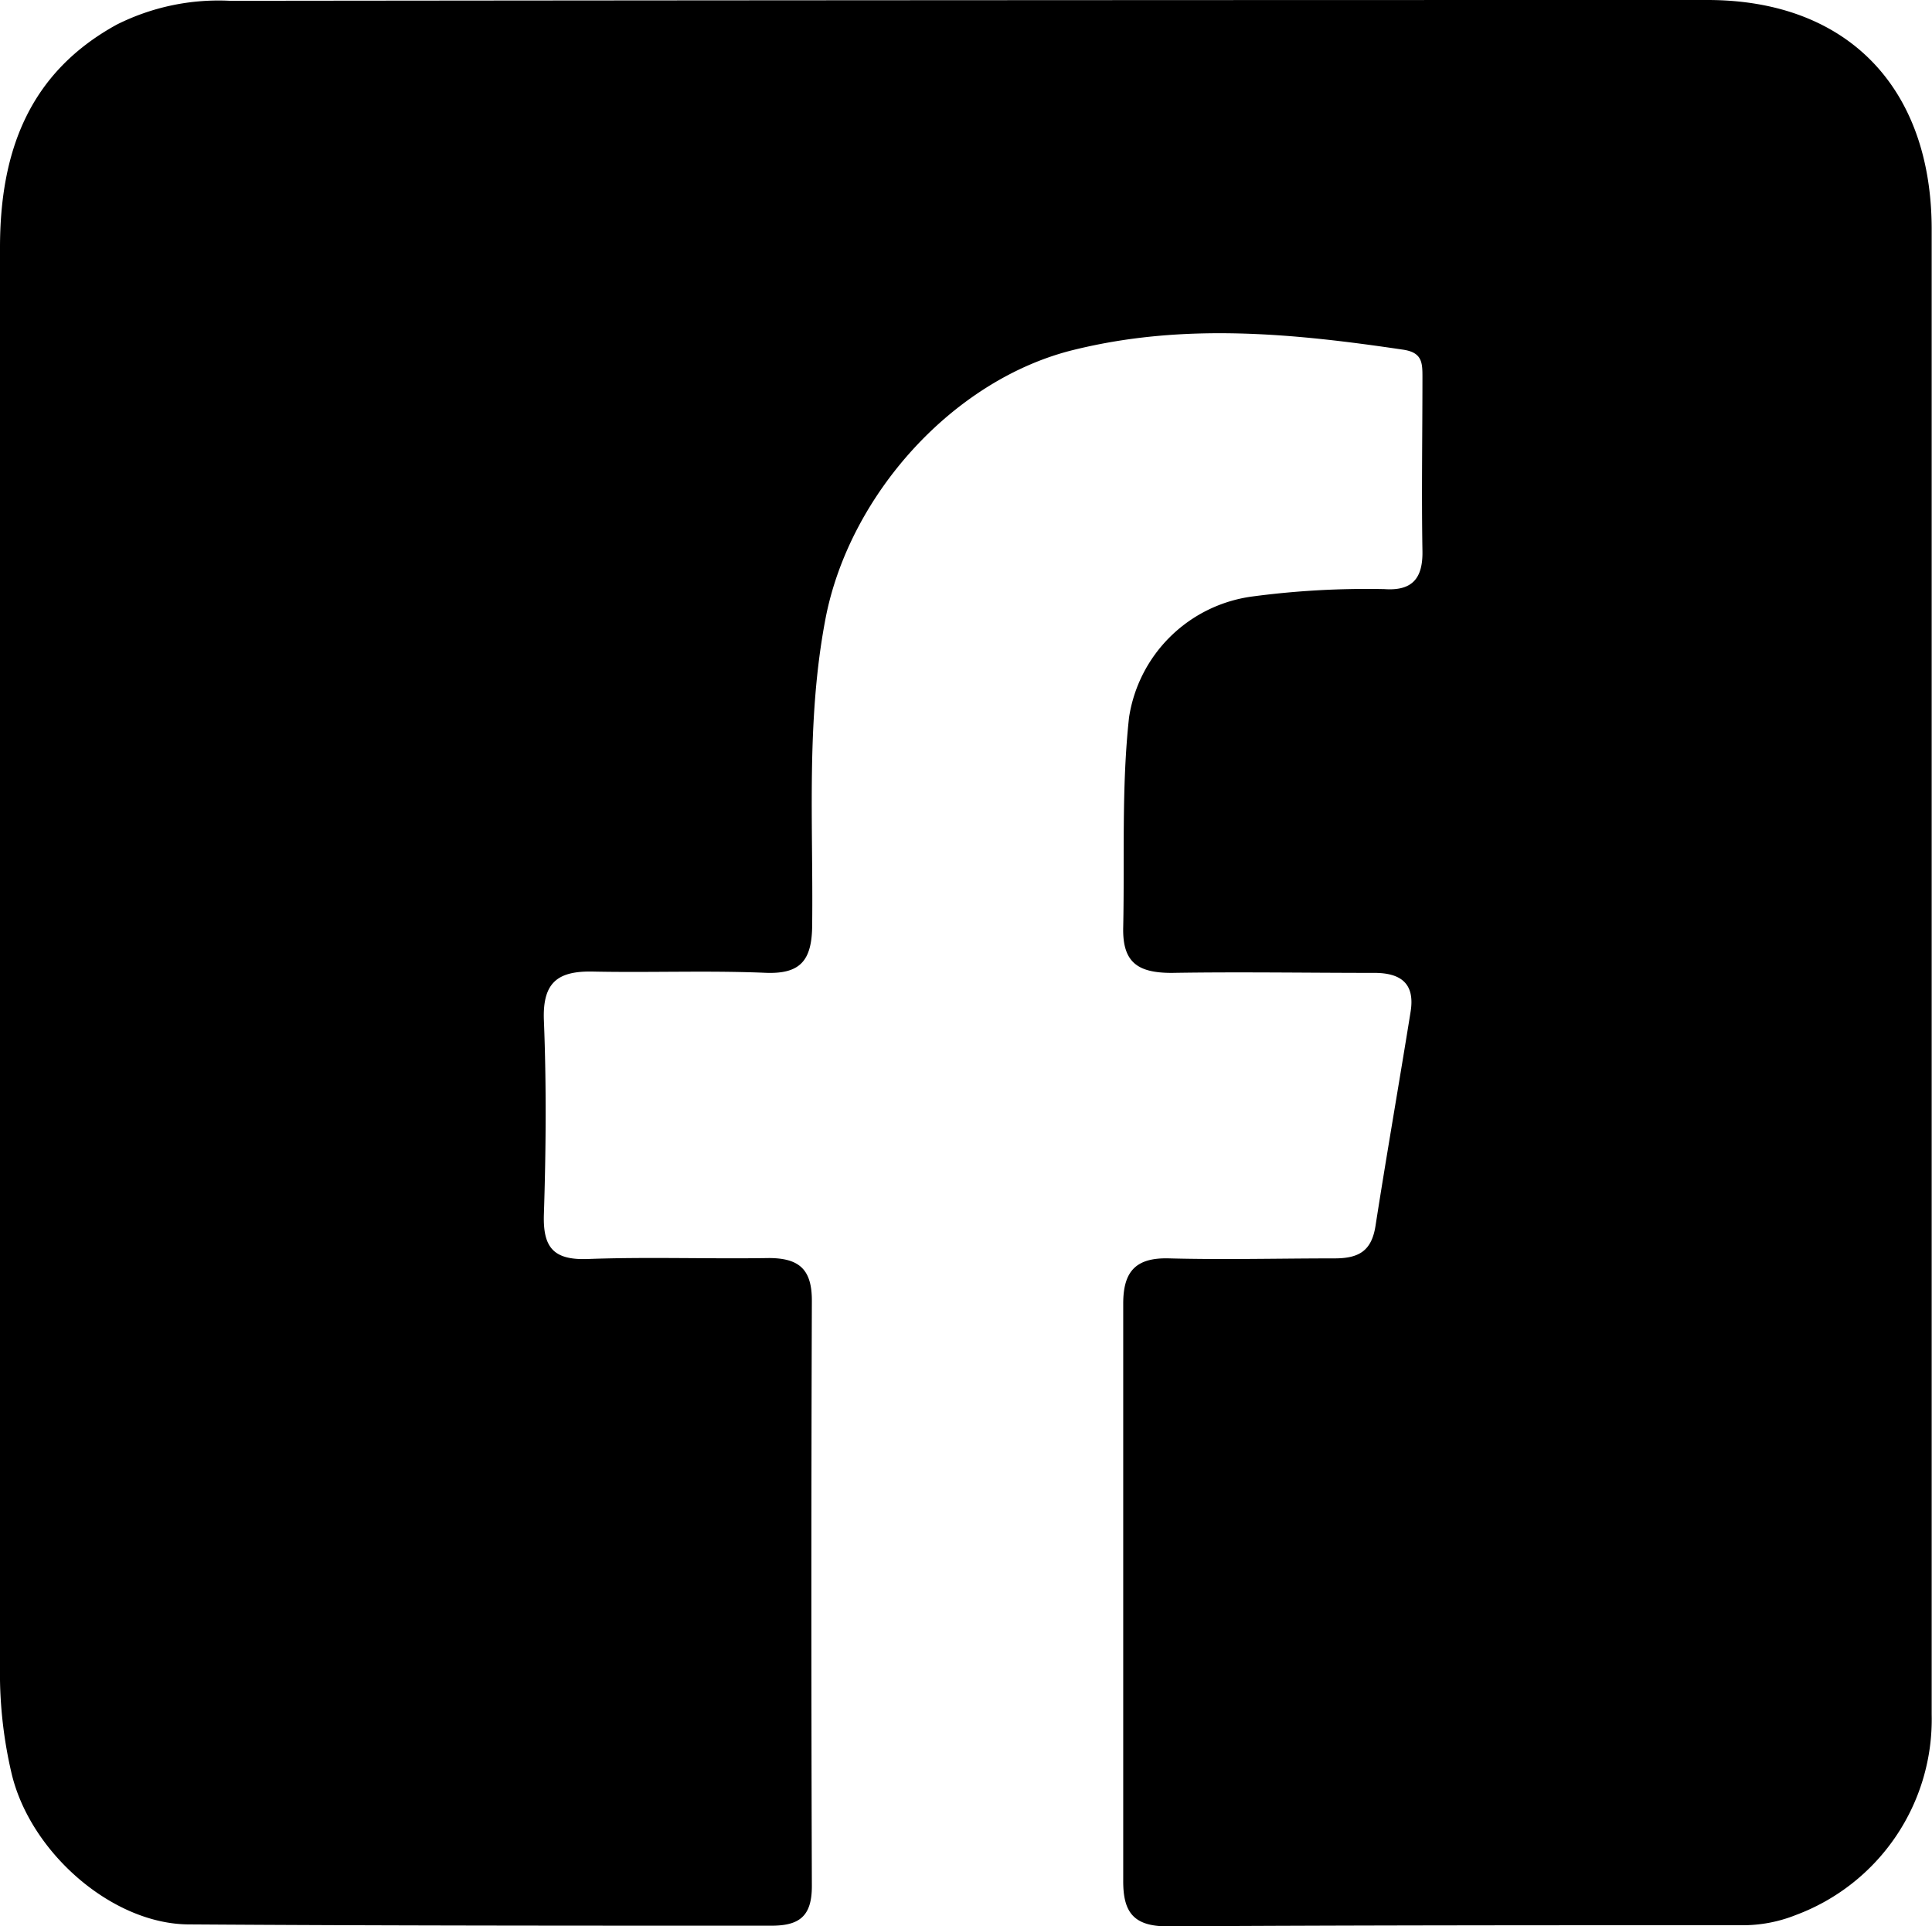
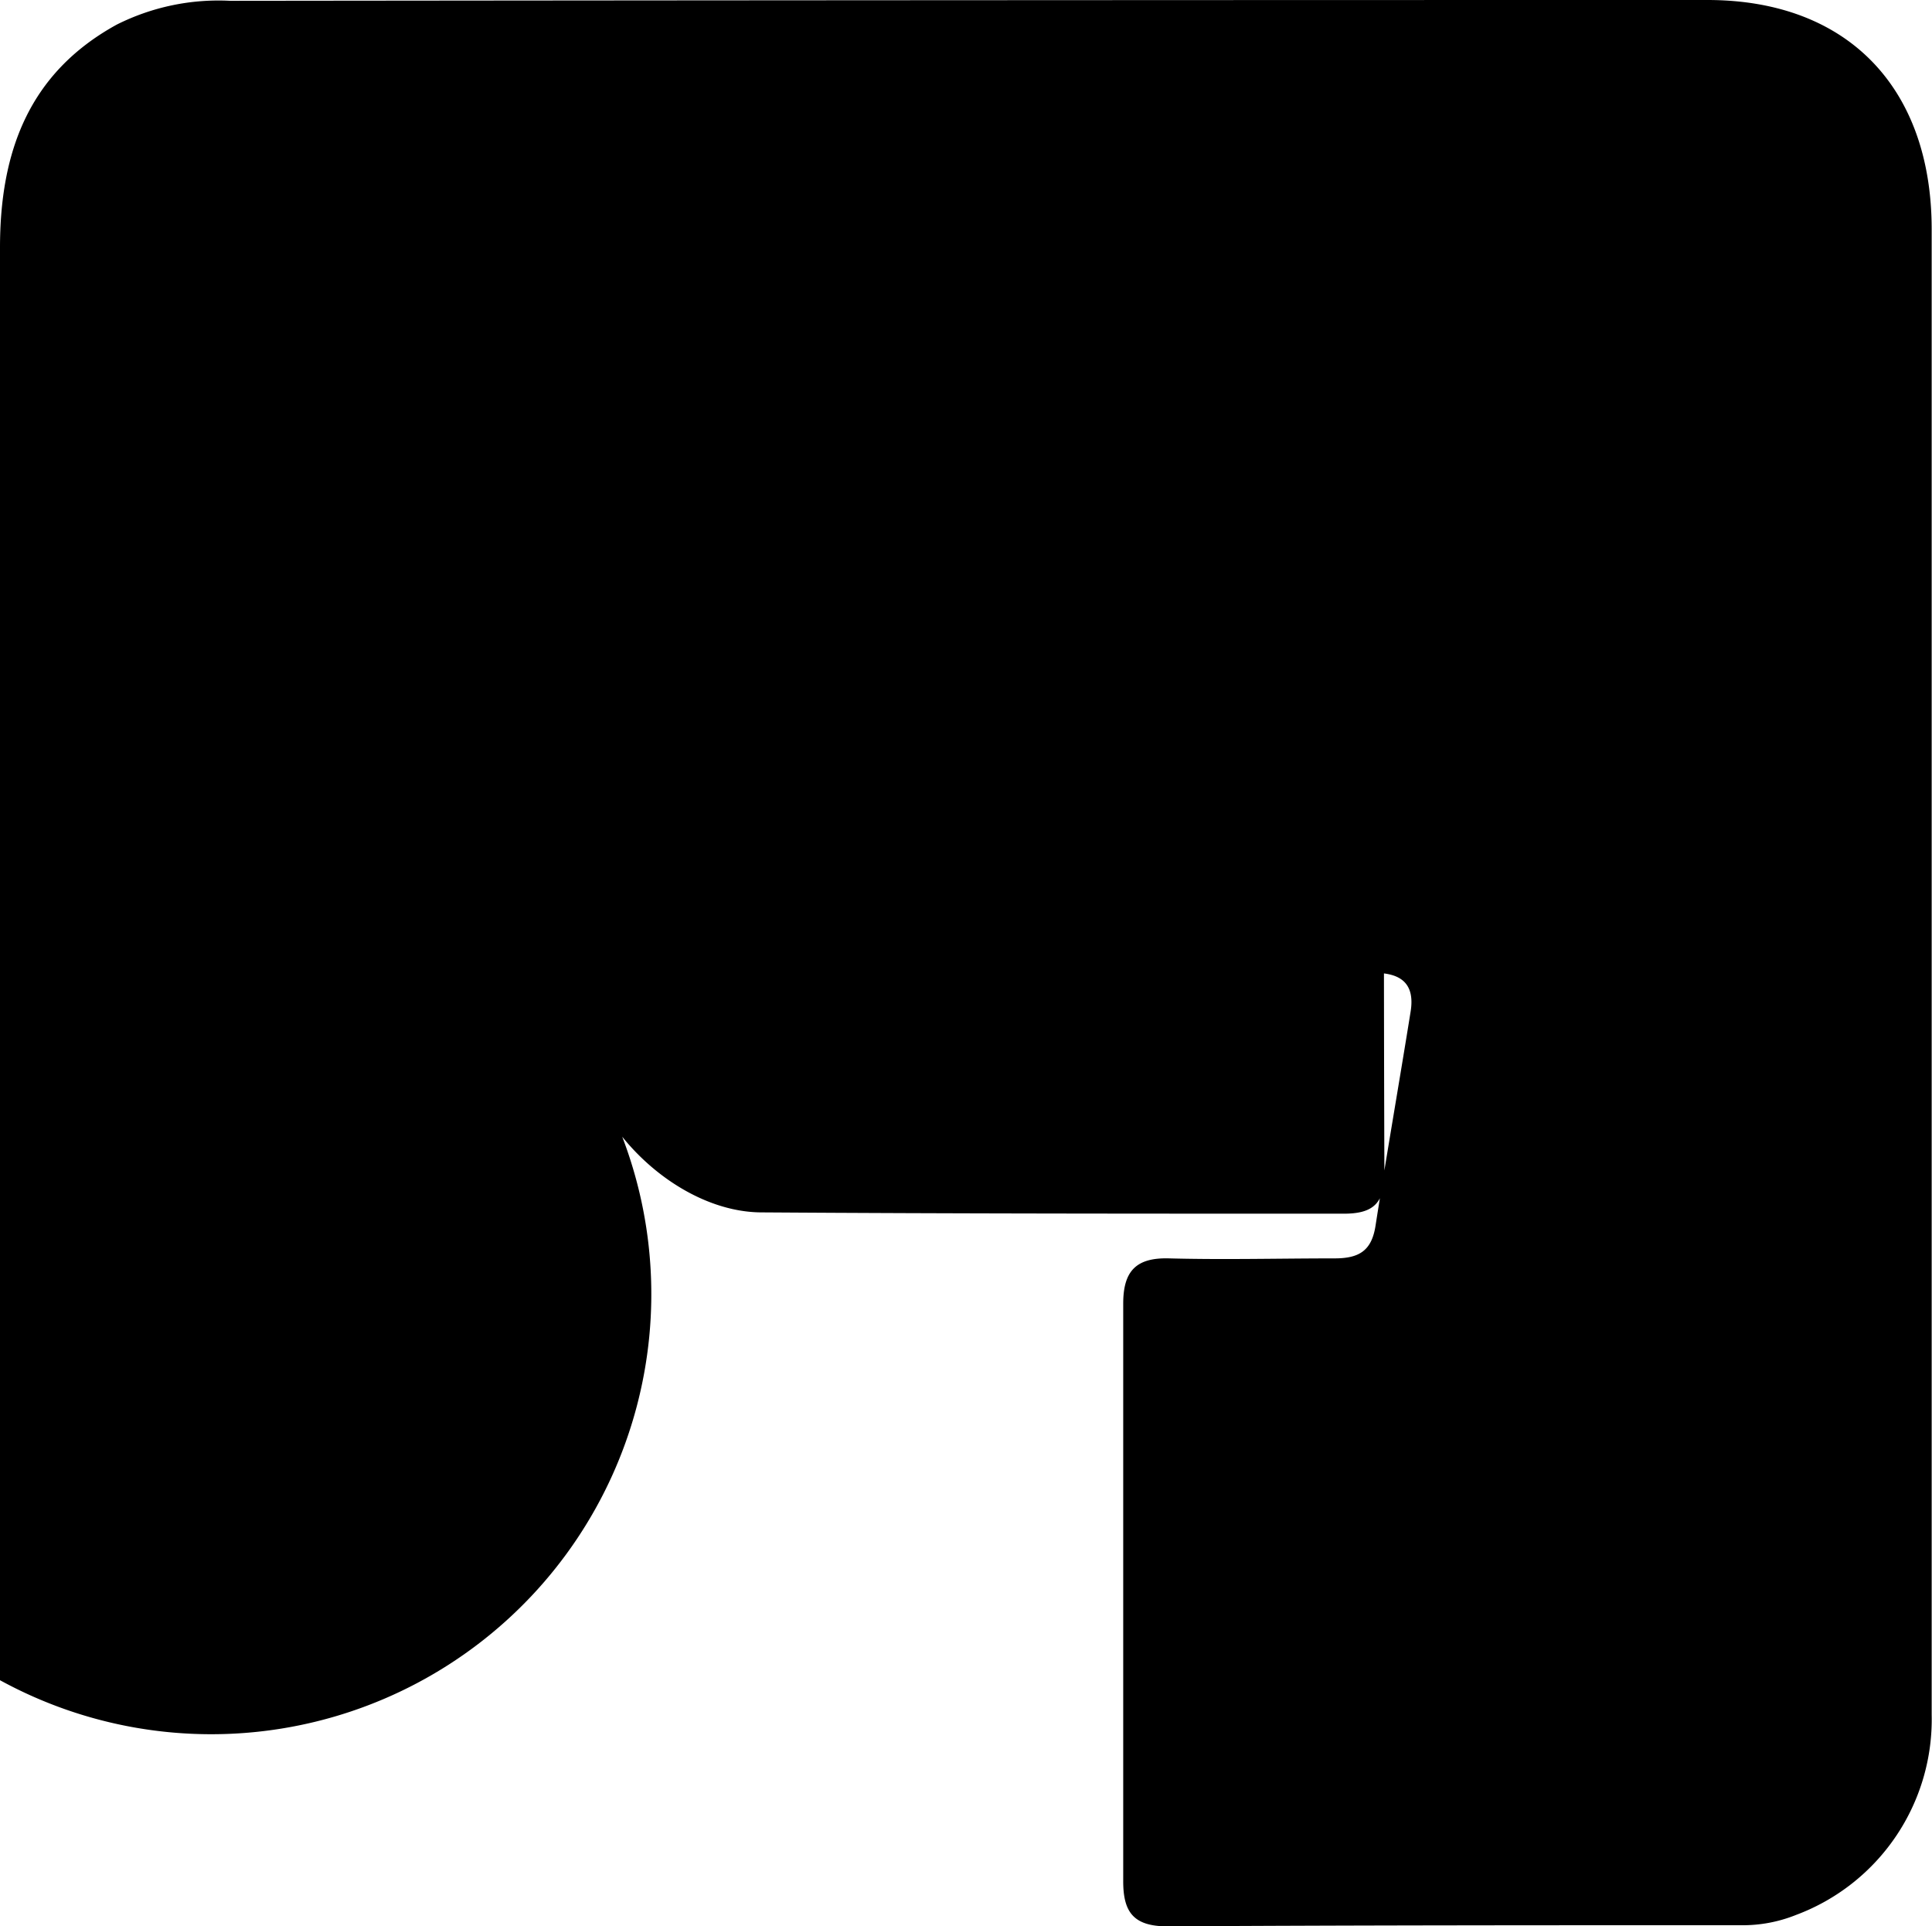
<svg xmlns="http://www.w3.org/2000/svg" id="Layer_1" data-name="Layer 1" viewBox="0 0 119.32 118.96">
  <title>sm</title>
  <g id="irB6wq">
-     <path d="M119.3,59.78q0,23.06,0,46.1a12.89,12.89,0,0,1-8.39,12.38,8.81,8.81,0,0,1-3.4.63c-11.8,0-23.6,0-35.4.07-2.12,0-2.75-.89-2.74-2.83q0-17.8,0-35.63c0-2,.79-2.85,2.84-2.79,3.4.09,6.81,0,10.22,0,1.53,0,2.28-.49,2.52-2,.69-4.42,1.46-8.82,2.17-13.24.28-1.75-.62-2.4-2.28-2.39-4.16,0-8.32-.07-12.47,0-2.1,0-3.06-.64-3-2.84.09-4.31-.11-8.63.36-12.94a8.89,8.89,0,0,1,7.58-7.46,53.42,53.42,0,0,1,8.19-.46c1.72.12,2.38-.66,2.35-2.35-.06-3.57,0-7.15,0-10.72,0-.9,0-1.55-1.22-1.72-6.75-1-13.46-1.66-20.25,0-7.51,1.81-13.94,9-15.4,16.63-1.2,6.29-.75,12.57-.82,18.85,0,2.28-.74,3.12-3,3-3.49-.14-7,0-10.47-.07-2.19-.06-3.19.61-3.1,3,.16,4,.13,8,0,12-.06,2,.56,2.82,2.68,2.75,3.73-.14,7.47,0,11.21-.06,1.92,0,2.67.74,2.66,2.66q-.06,18.07,0,36.13c0,1.88-.79,2.45-2.55,2.44-12,0-23.94,0-35.9-.08-4.77,0-9.89-4.49-11-9.43A27.18,27.18,0,0,1,0,103.76Q0,59.52,0,15.3C0,9.45,1.73,4.53,7.21,1.52a14,14,0,0,1,7-1.47Q59.83,0,105.45,0c8.66,0,13.84,5.42,13.85,14.14q0,22.8,0,45.6Z" />
+     <path d="M119.3,59.78q0,23.06,0,46.1a12.89,12.89,0,0,1-8.39,12.38,8.81,8.81,0,0,1-3.4.63c-11.8,0-23.6,0-35.4.07-2.12,0-2.75-.89-2.74-2.83q0-17.8,0-35.63c0-2,.79-2.85,2.84-2.79,3.4.09,6.81,0,10.22,0,1.53,0,2.28-.49,2.52-2,.69-4.42,1.46-8.82,2.17-13.24.28-1.75-.62-2.4-2.28-2.39-4.16,0-8.32-.07-12.47,0-2.1,0-3.06-.64-3-2.84.09-4.31-.11-8.63.36-12.94a8.89,8.89,0,0,1,7.58-7.46,53.42,53.42,0,0,1,8.19-.46q-.06,18.07,0,36.13c0,1.88-.79,2.45-2.55,2.44-12,0-23.94,0-35.9-.08-4.77,0-9.89-4.49-11-9.43A27.18,27.18,0,0,1,0,103.76Q0,59.52,0,15.3C0,9.45,1.73,4.53,7.21,1.52a14,14,0,0,1,7-1.47Q59.83,0,105.45,0c8.66,0,13.84,5.42,13.85,14.14q0,22.8,0,45.6Z" />
  </g>
</svg>